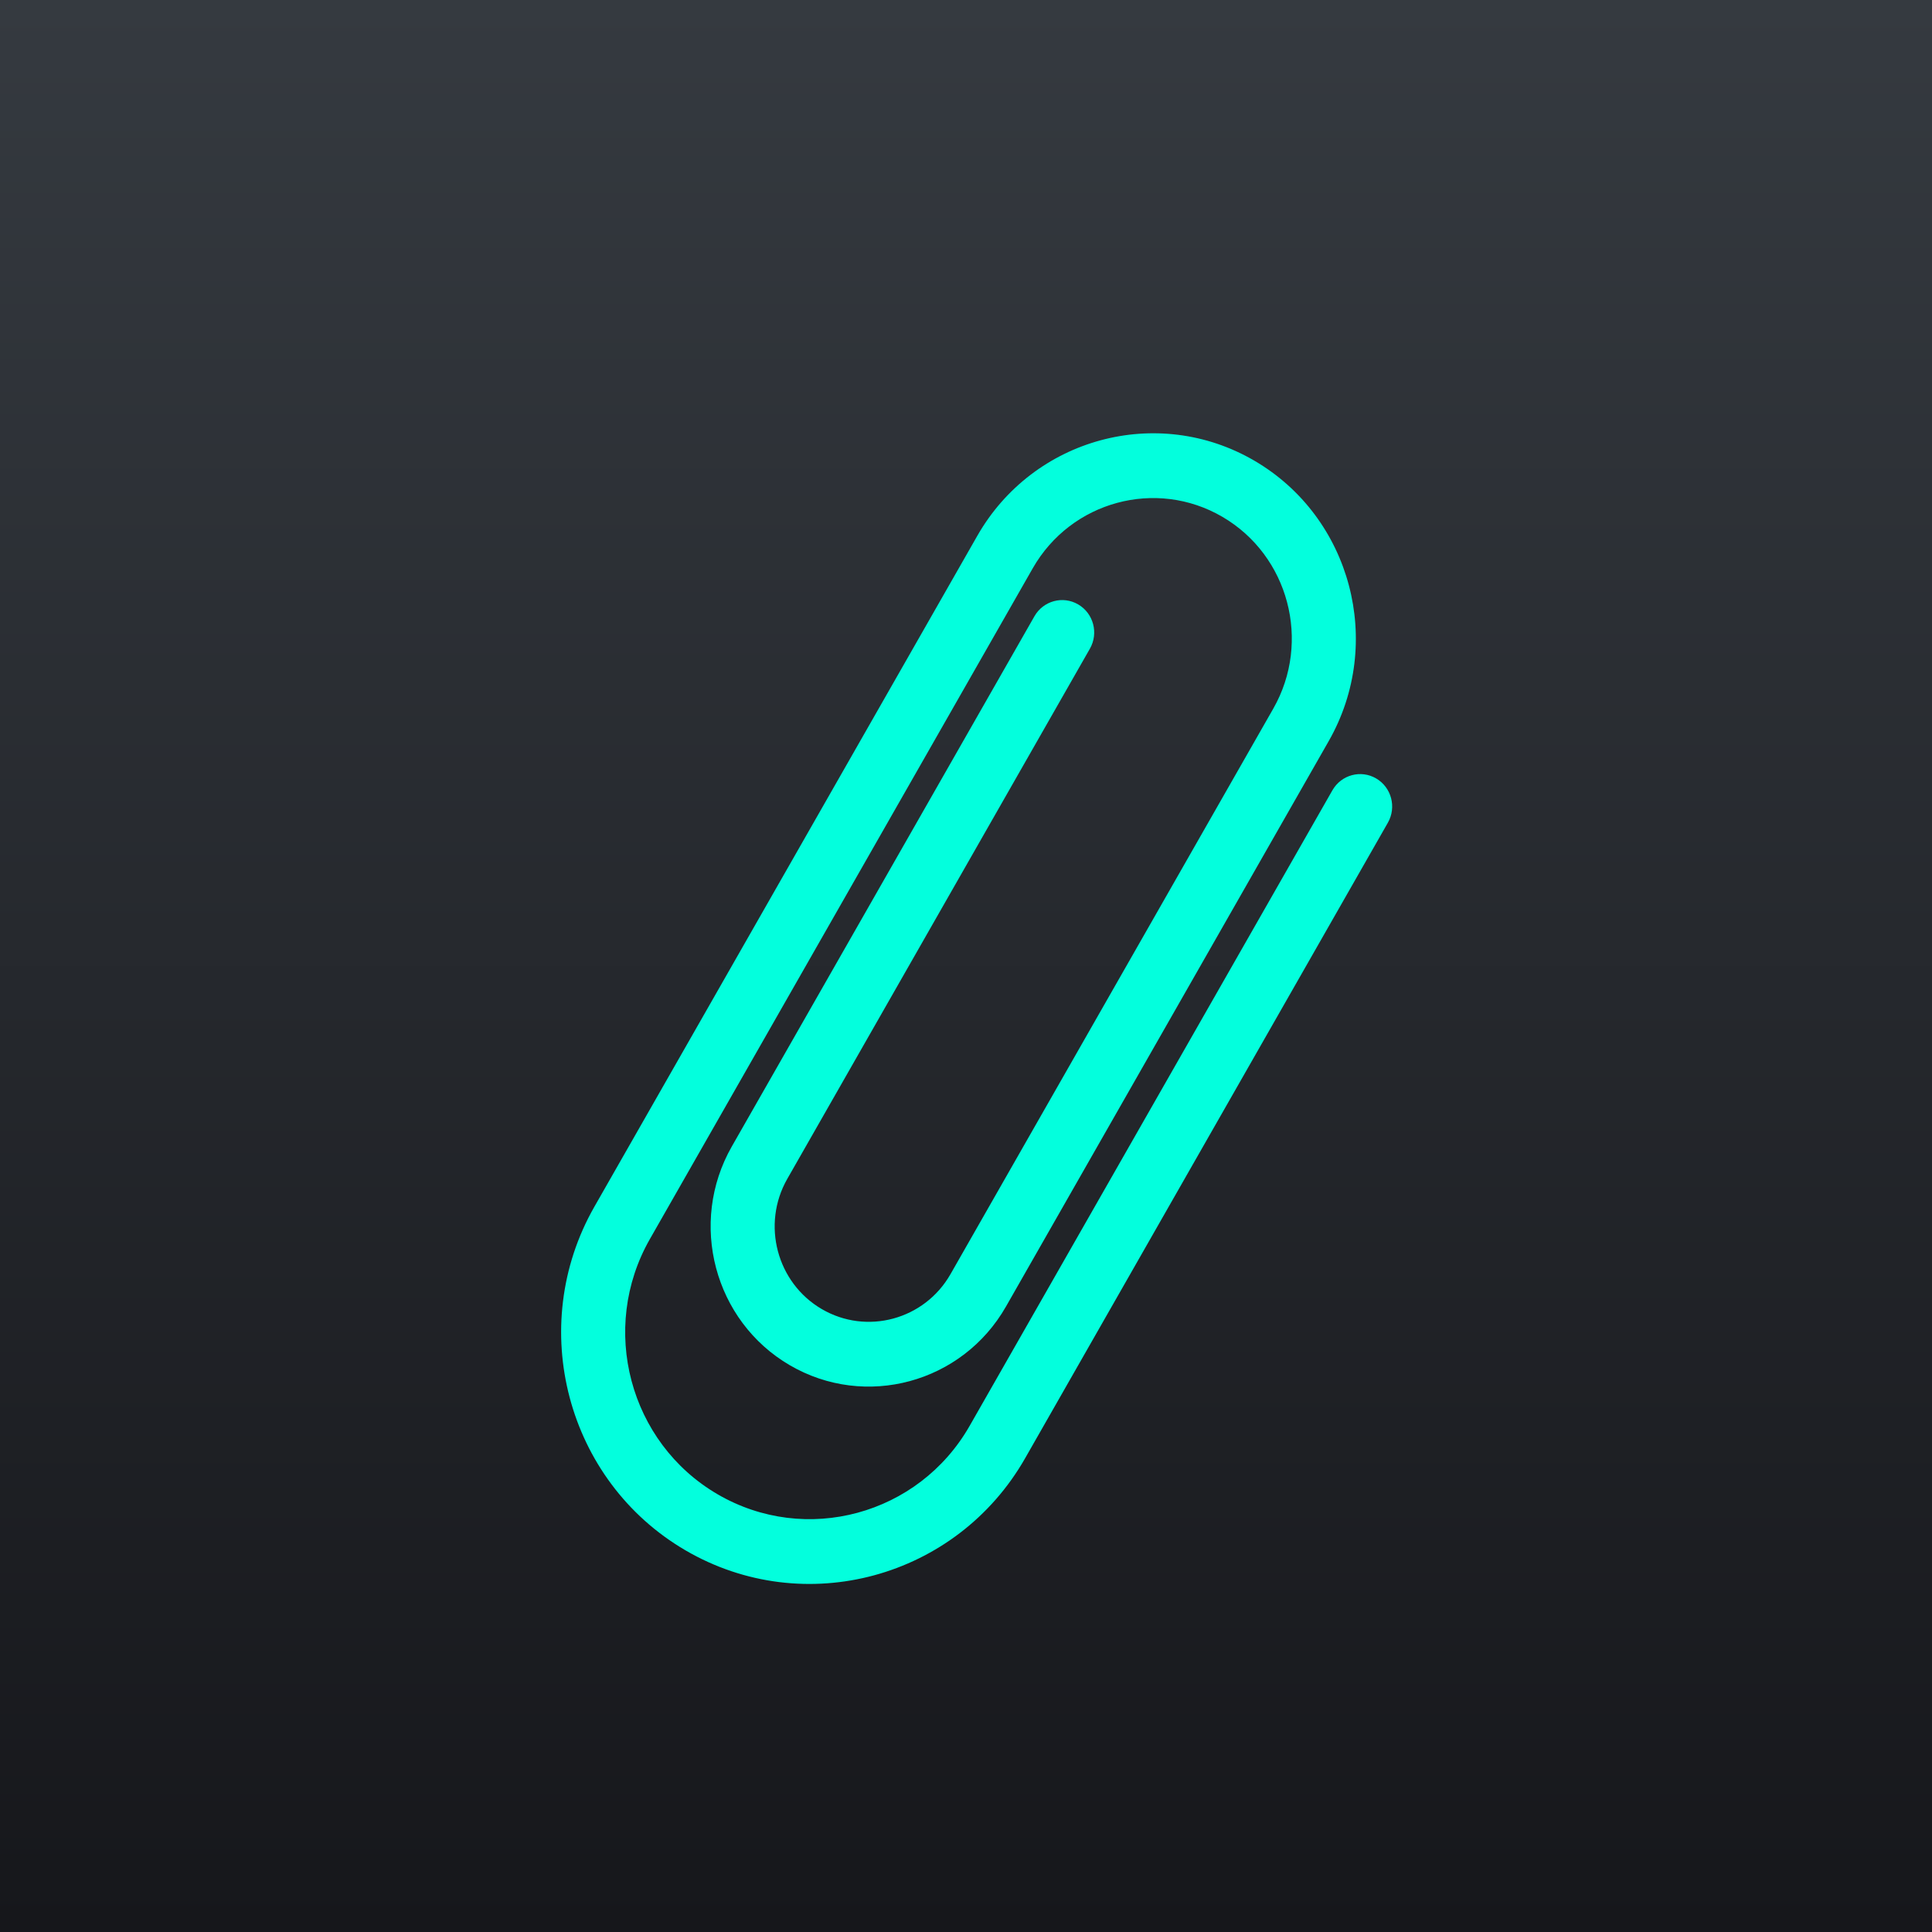
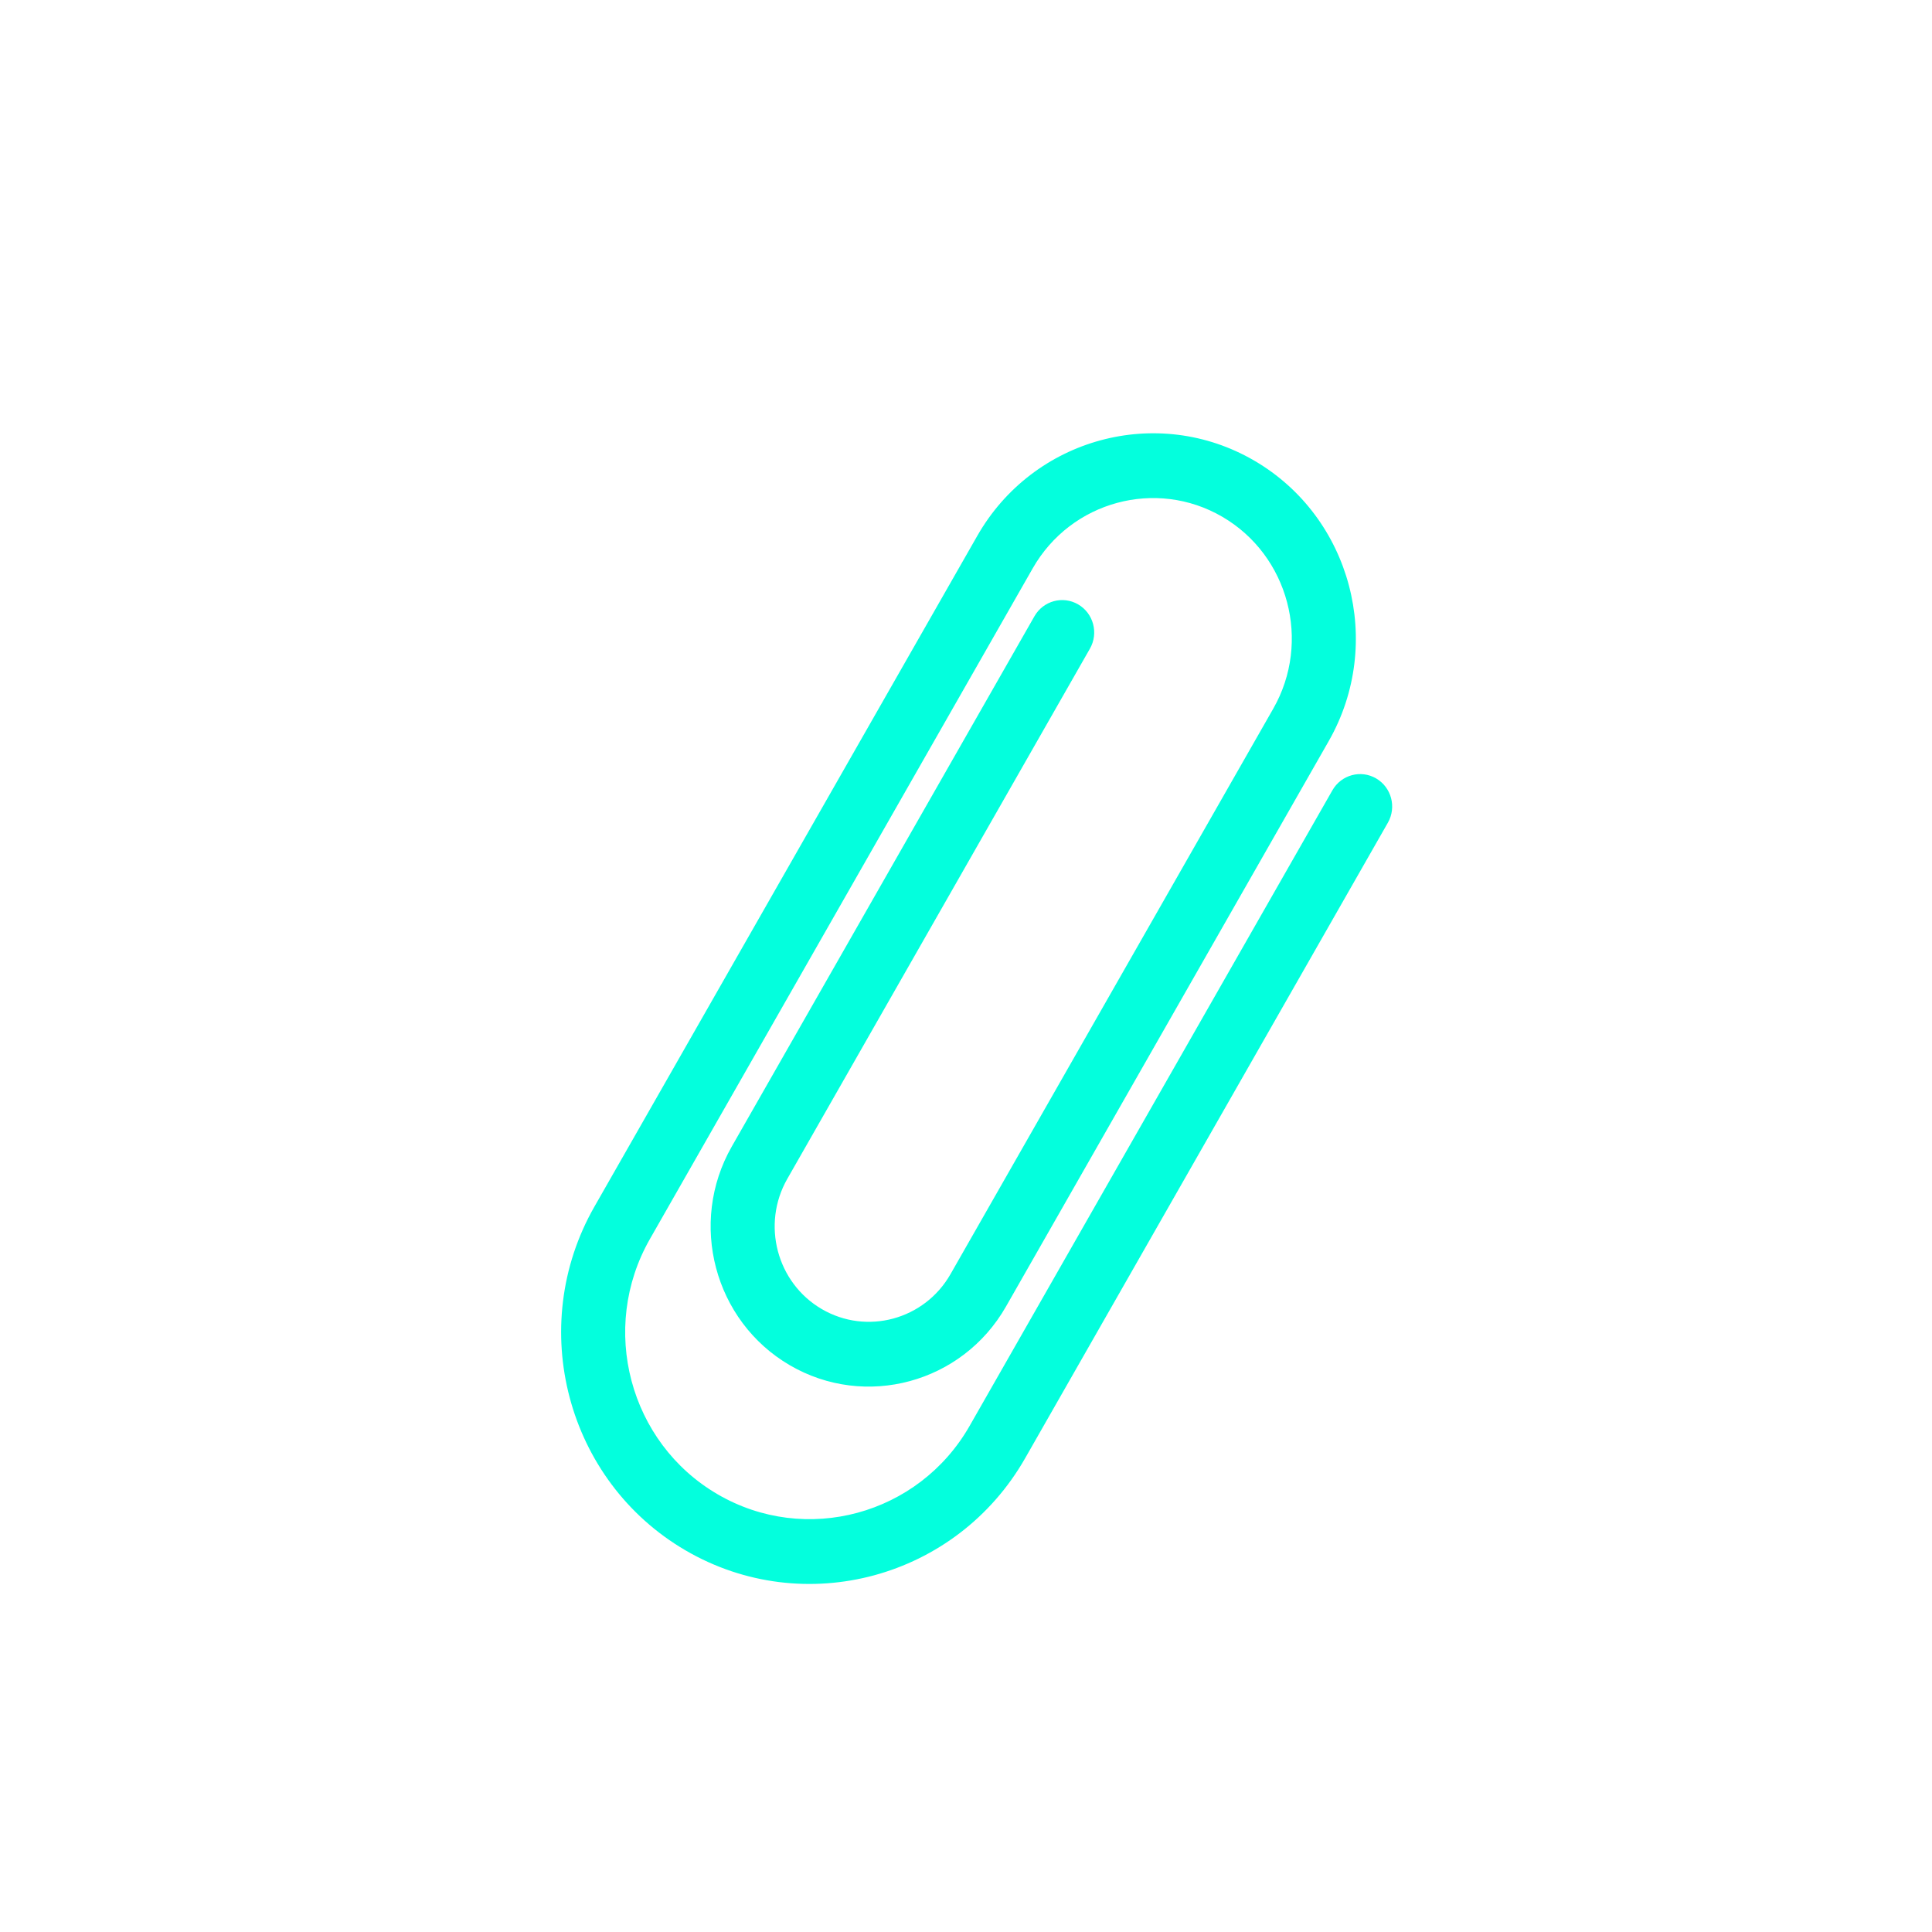
<svg xmlns="http://www.w3.org/2000/svg" width="272" height="272" viewBox="0 0 272 272" fill="none">
-   <rect width="272" height="272" fill="url(#paint0_linear_211_1350)" />
  <g filter="url(#filter0_di_211_1350)">
    <path d="M193.395 109.824L142.326 199.299C132.673 216.211 111.218 222.026 94.499 212.262C77.78 202.498 72.031 180.796 81.684 163.884L135.588 69.442C143.464 55.644 160.968 50.899 174.609 58.865C188.25 66.832 192.941 84.539 185.065 98.337L139.625 177.95C133.481 188.713 119.826 192.415 109.185 186.201C98.544 179.986 94.885 166.173 101.029 155.409L143.634 80.763C144.879 78.582 147.637 77.834 149.794 79.094C151.951 80.353 152.69 83.143 151.445 85.325L108.839 159.97C105.182 166.378 107.36 174.601 113.694 178.3C120.029 182 128.158 179.796 131.815 173.388L177.255 93.775C182.645 84.334 179.435 72.217 170.101 66.765C160.766 61.314 148.788 64.561 143.399 74.003L89.494 168.445C82.327 181.001 86.596 197.112 99.008 204.362C111.42 211.611 127.349 207.293 134.515 194.738L185.585 105.263C186.83 103.082 189.588 102.334 191.744 103.593C193.901 104.853 194.64 107.642 193.395 109.824Z" fill="#03FFDD" />
  </g>
  <defs>
    <filter id="filter0_di_211_1350" x="73" y="55" width="125" height="170" filterUnits="userSpaceOnUse" color-interpolation-filters="sRGB">
      <feFlood flood-opacity="0" result="BackgroundImageFix" />
      <feColorMatrix in="SourceAlpha" type="matrix" values="0 0 0 0 0 0 0 0 0 0 0 0 0 0 0 0 0 0 127 0" result="hardAlpha" />
      <feOffset dy="4" />
      <feGaussianBlur stdDeviation="2" />
      <feComposite in2="hardAlpha" operator="out" />
      <feColorMatrix type="matrix" values="0 0 0 0 0 0 0 0 0 0 0 0 0 0 0 0 0 0 0.25 0" />
      <feBlend mode="normal" in2="BackgroundImageFix" result="effect1_dropShadow_211_1350" />
      <feBlend mode="normal" in="SourceGraphic" in2="effect1_dropShadow_211_1350" result="shape" />
      <feColorMatrix in="SourceAlpha" type="matrix" values="0 0 0 0 0 0 0 0 0 0 0 0 0 0 0 0 0 0 127 0" result="hardAlpha" />
      <feOffset dx="2" dy="2" />
      <feGaussianBlur stdDeviation="1" />
      <feComposite in2="hardAlpha" operator="arithmetic" k2="-1" k3="1" />
      <feColorMatrix type="matrix" values="0 0 0 0 0 0 0 0 0 0 0 0 0 0 0 0 0 0 0.25 0" />
      <feBlend mode="normal" in2="shape" result="effect2_innerShadow_211_1350" />
    </filter>
    <linearGradient id="paint0_linear_211_1350" x1="136" y1="0" x2="136" y2="272" gradientUnits="userSpaceOnUse">
      <stop stop-color="#353A40" />
      <stop offset="1" stop-color="#16171B" />
    </linearGradient>
  </defs>
</svg>